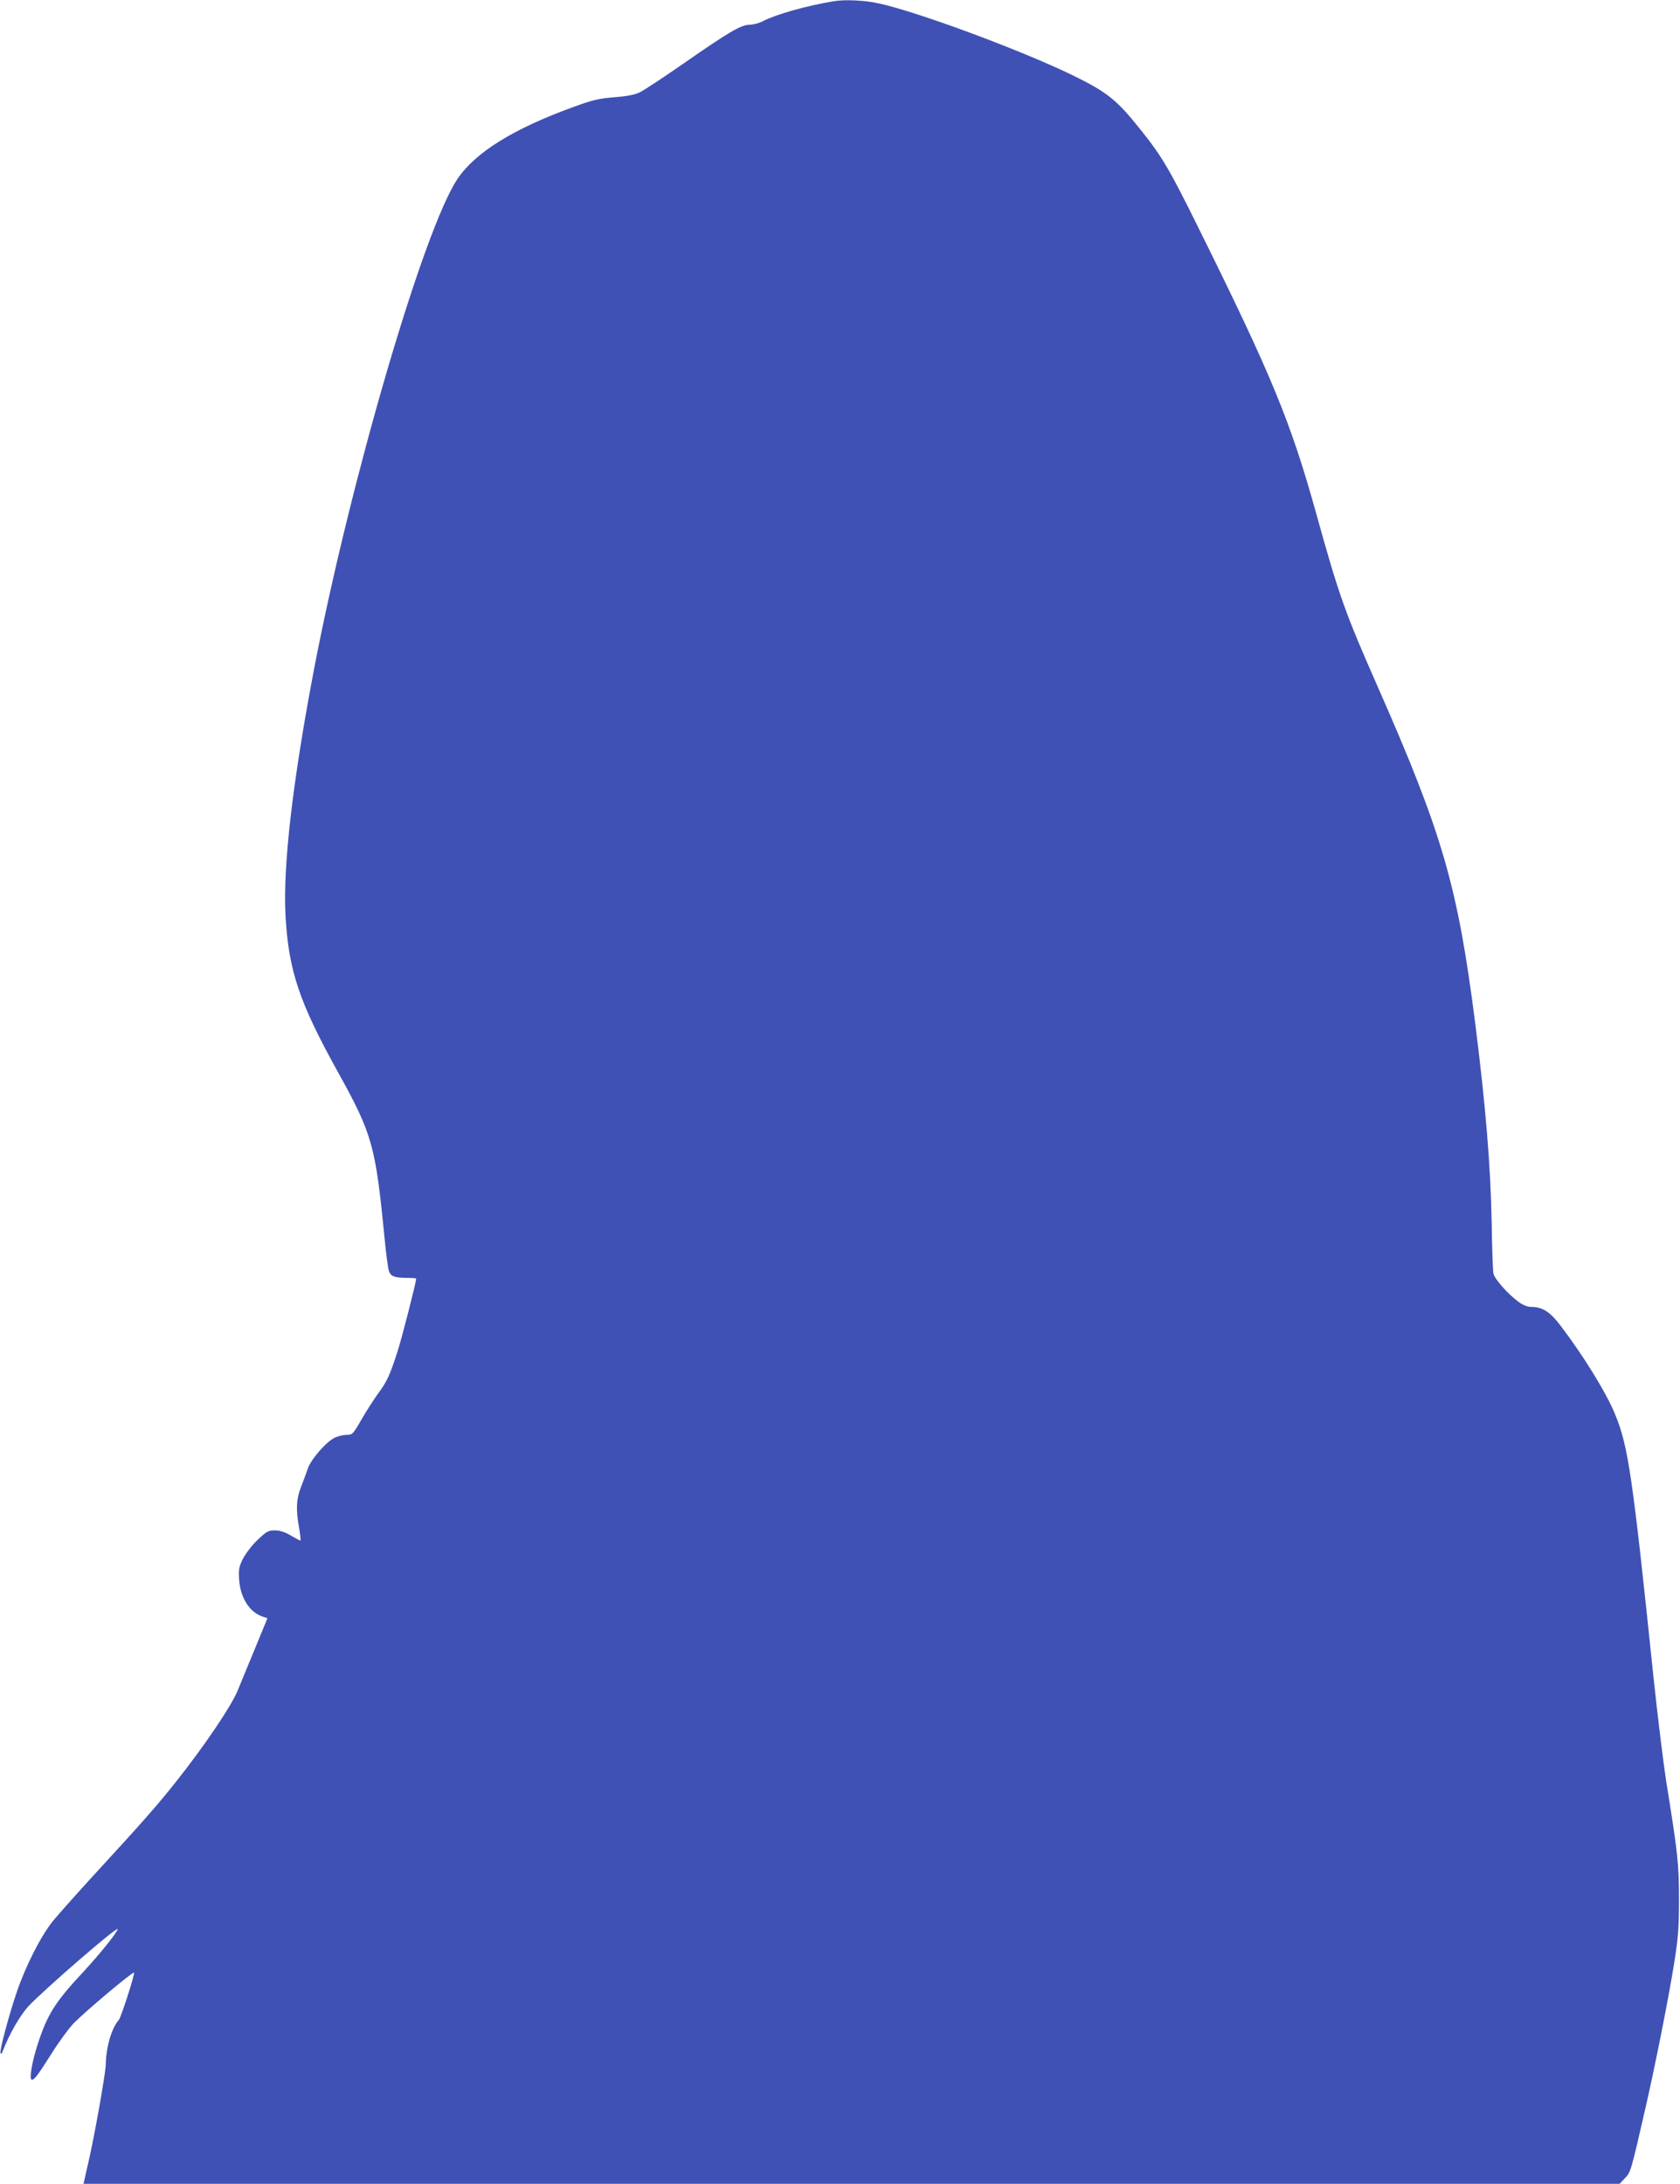
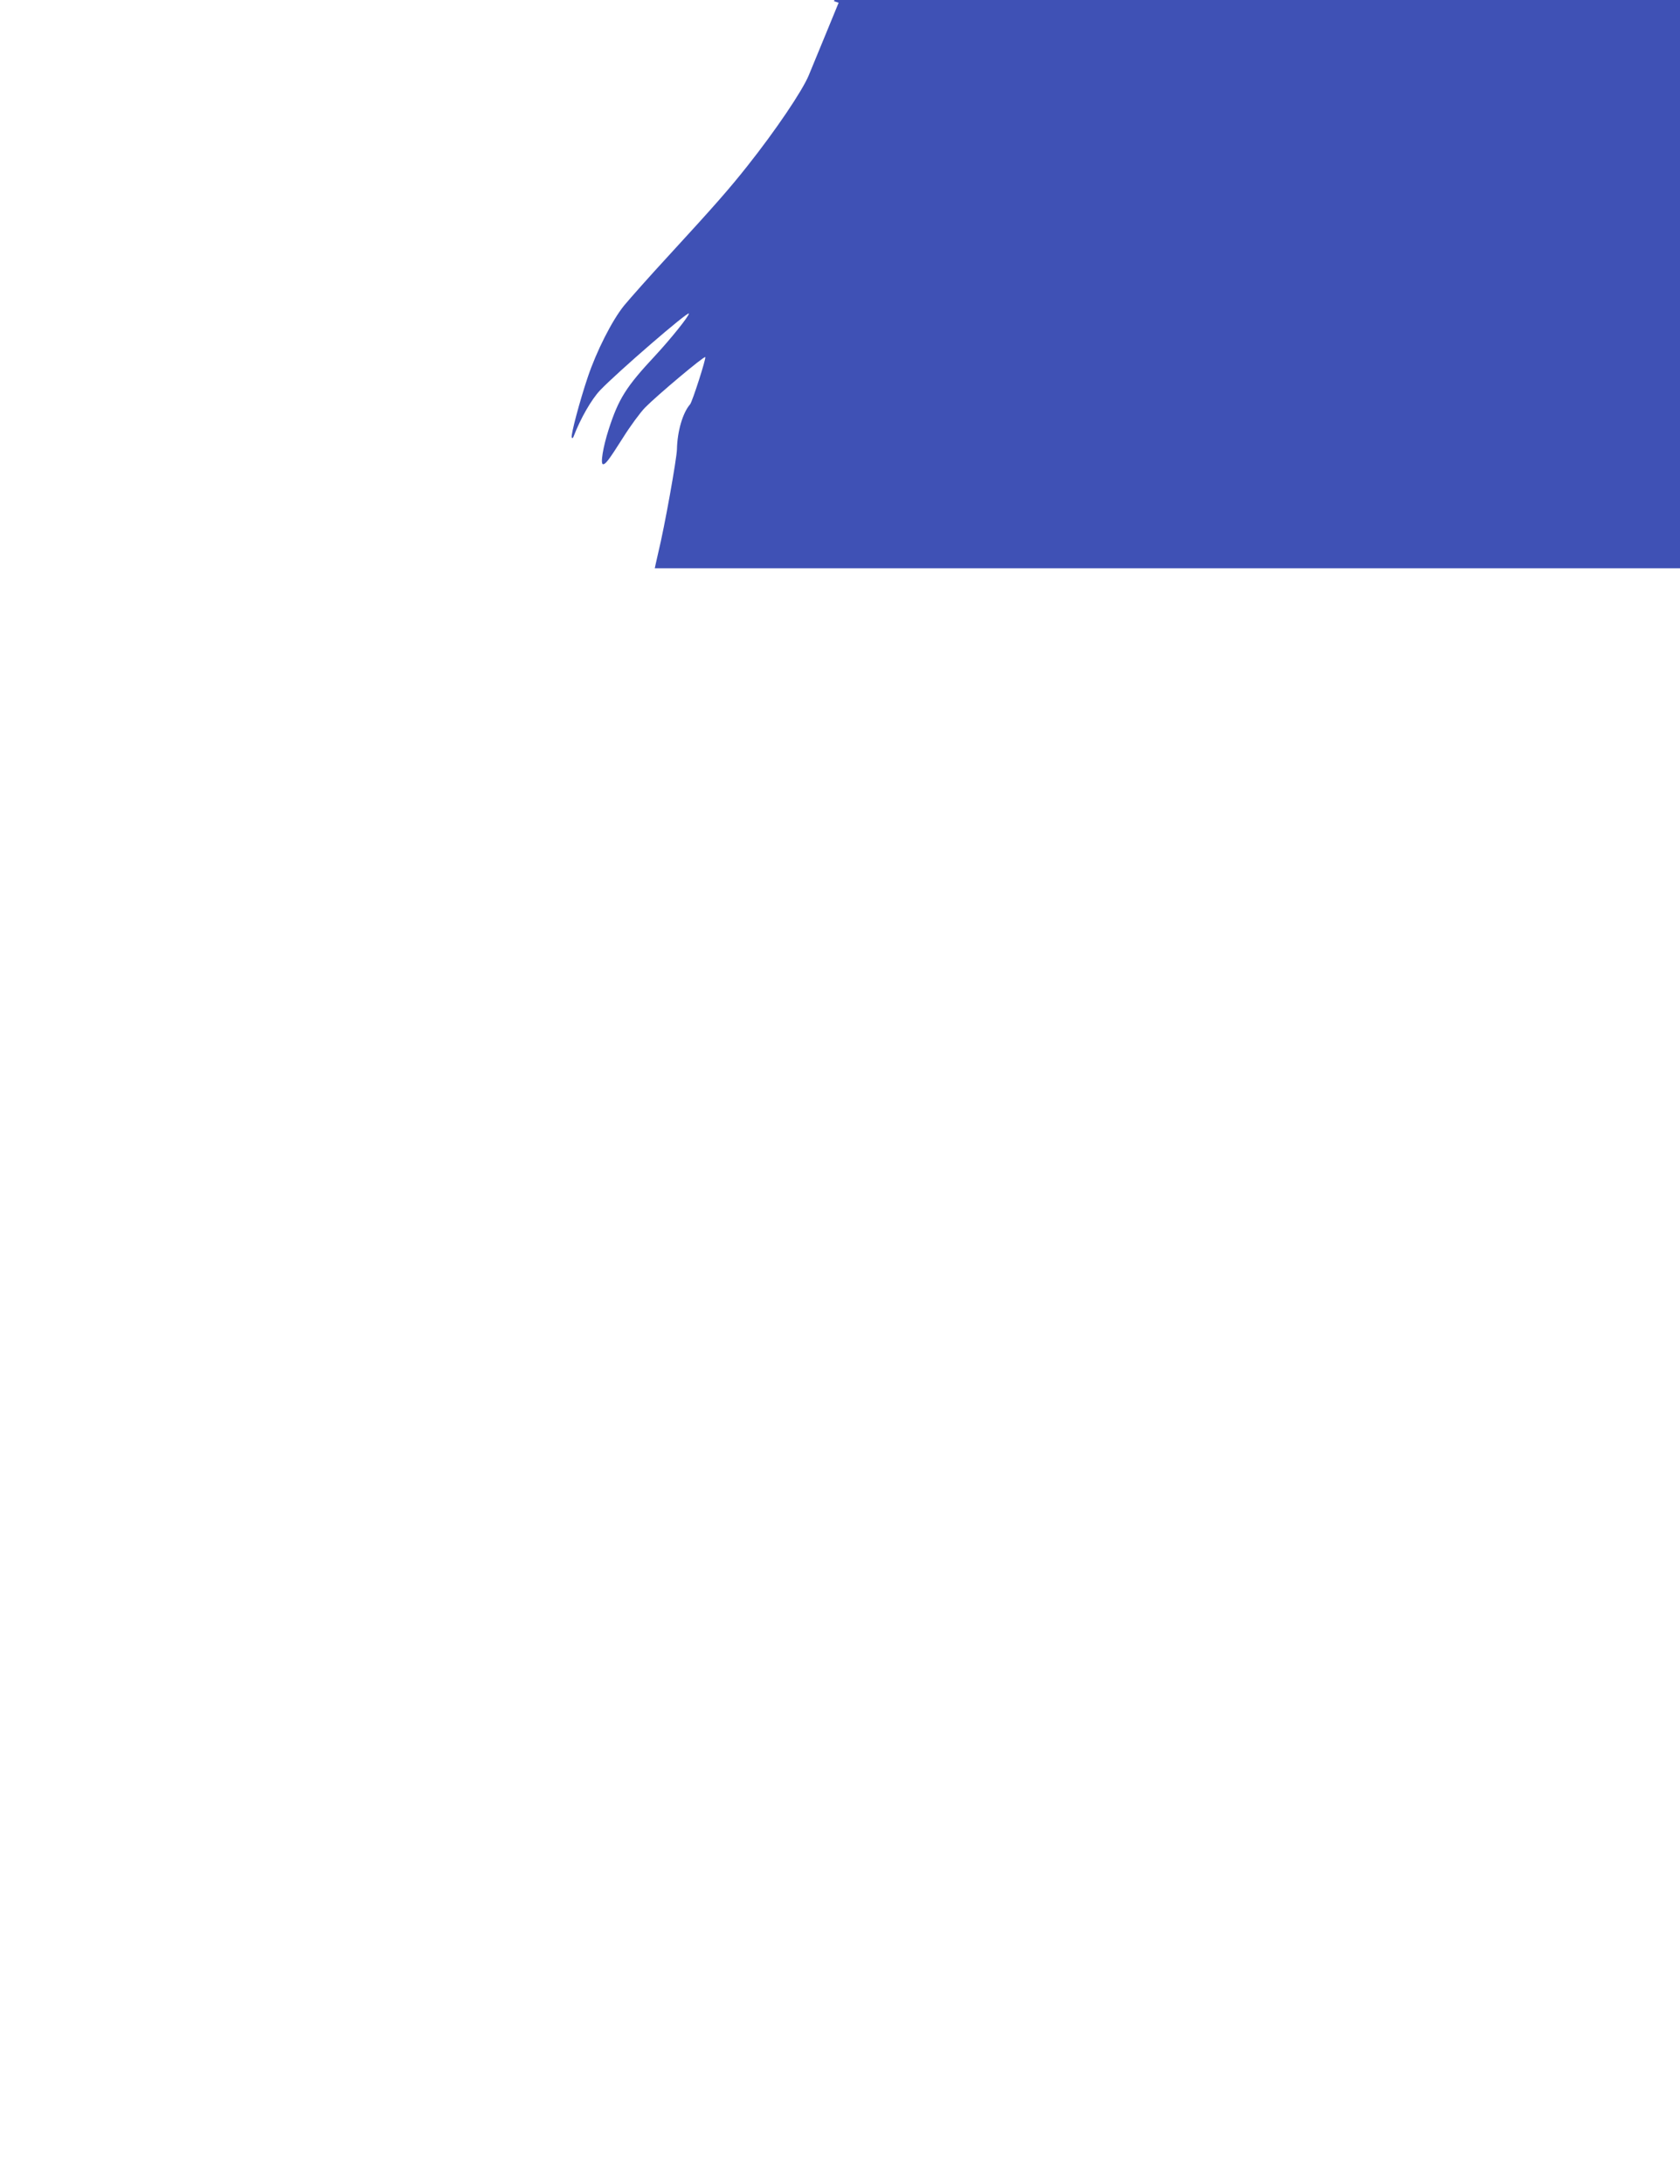
<svg xmlns="http://www.w3.org/2000/svg" version="1.0" width="985pt" height="1280pt" viewBox="0 0 985 1280" preserveAspectRatio="xMidYMid meet">
  <g transform="translate(0,1280) scale(0.1,-0.1)" fill="#3f51b5" stroke="none">
-     <path d="M4890 12793 c-156 -25 -339 -77 -415 -116 -22 -12 -58 -22 -80 -22 -51 -1 -118 -40 -390 -229 -115 -80 -229 -155 -252 -166 -29 -15 -74 -24 -150 -30 -91 -7 -129 -16 -238 -56 -354 -128 -578 -267 -683 -423 -198 -296 -626 -1760 -838 -2859 -127 -663 -186 -1167 -170 -1459 18 -322 80 -507 308 -918 202 -364 220 -431 273 -975 9 -91 20 -177 26 -192 12 -30 33 -38 107 -38 28 0 52 -2 52 -5 0 -20 -84 -349 -110 -429 -44 -136 -61 -174 -114 -245 -25 -35 -69 -103 -97 -152 -49 -85 -53 -89 -86 -89 -19 0 -50 -7 -69 -16 -51 -24 -139 -125 -159 -181 -9 -26 -27 -76 -41 -111 -27 -71 -30 -130 -10 -239 7 -40 10 -73 7 -73 -3 0 -28 14 -56 30 -34 20 -63 30 -93 30 -39 0 -49 -6 -101 -55 -32 -30 -70 -80 -86 -110 -24 -49 -27 -63 -23 -124 8 -108 61 -191 139 -217 l27 -9 -74 -180 c-41 -99 -86 -209 -101 -245 -38 -92 -195 -324 -360 -532 -107 -135 -192 -232 -464 -528 -109 -118 -225 -249 -259 -290 -71 -88 -162 -268 -213 -420 -46 -136 -100 -338 -94 -353 3 -7 8 -4 12 8 40 104 104 215 154 268 99 104 521 469 521 450 0 -16 -107 -149 -198 -247 -170 -182 -214 -252 -272 -431 -34 -106 -50 -205 -33 -205 15 0 34 25 117 156 42 67 100 146 129 176 72 73 346 303 353 296 6 -7 -76 -262 -89 -277 -43 -49 -75 -158 -77 -264 -2 -58 -72 -452 -110 -607 -4 -19 -11 -47 -14 -62 l-6 -28 4503 0 4503 0 31 33 c34 34 35 38 123 422 56 245 135 643 166 840 23 143 28 202 28 370 0 210 -6 267 -75 695 -16 102 -50 379 -75 615 -122 1176 -148 1350 -224 1534 -51 126 -185 343 -321 522 -62 81 -106 109 -173 109 -21 0 -48 11 -72 29 -62 45 -141 134 -148 167 -3 16 -8 146 -10 289 -6 341 -35 689 -97 1180 -102 798 -191 1107 -570 1967 -192 435 -229 539 -359 1008 -152 548 -263 817 -697 1692 -169 342 -212 414 -343 577 -134 167 -190 211 -385 307 -299 146 -909 373 -1142 424 -80 18 -199 24 -263 13z" />
+     <path d="M4890 12793 l27 -9 -74 -180 c-41 -99 -86 -209 -101 -245 -38 -92 -195 -324 -360 -532 -107 -135 -192 -232 -464 -528 -109 -118 -225 -249 -259 -290 -71 -88 -162 -268 -213 -420 -46 -136 -100 -338 -94 -353 3 -7 8 -4 12 8 40 104 104 215 154 268 99 104 521 469 521 450 0 -16 -107 -149 -198 -247 -170 -182 -214 -252 -272 -431 -34 -106 -50 -205 -33 -205 15 0 34 25 117 156 42 67 100 146 129 176 72 73 346 303 353 296 6 -7 -76 -262 -89 -277 -43 -49 -75 -158 -77 -264 -2 -58 -72 -452 -110 -607 -4 -19 -11 -47 -14 -62 l-6 -28 4503 0 4503 0 31 33 c34 34 35 38 123 422 56 245 135 643 166 840 23 143 28 202 28 370 0 210 -6 267 -75 695 -16 102 -50 379 -75 615 -122 1176 -148 1350 -224 1534 -51 126 -185 343 -321 522 -62 81 -106 109 -173 109 -21 0 -48 11 -72 29 -62 45 -141 134 -148 167 -3 16 -8 146 -10 289 -6 341 -35 689 -97 1180 -102 798 -191 1107 -570 1967 -192 435 -229 539 -359 1008 -152 548 -263 817 -697 1692 -169 342 -212 414 -343 577 -134 167 -190 211 -385 307 -299 146 -909 373 -1142 424 -80 18 -199 24 -263 13z" />
  </g>
</svg>